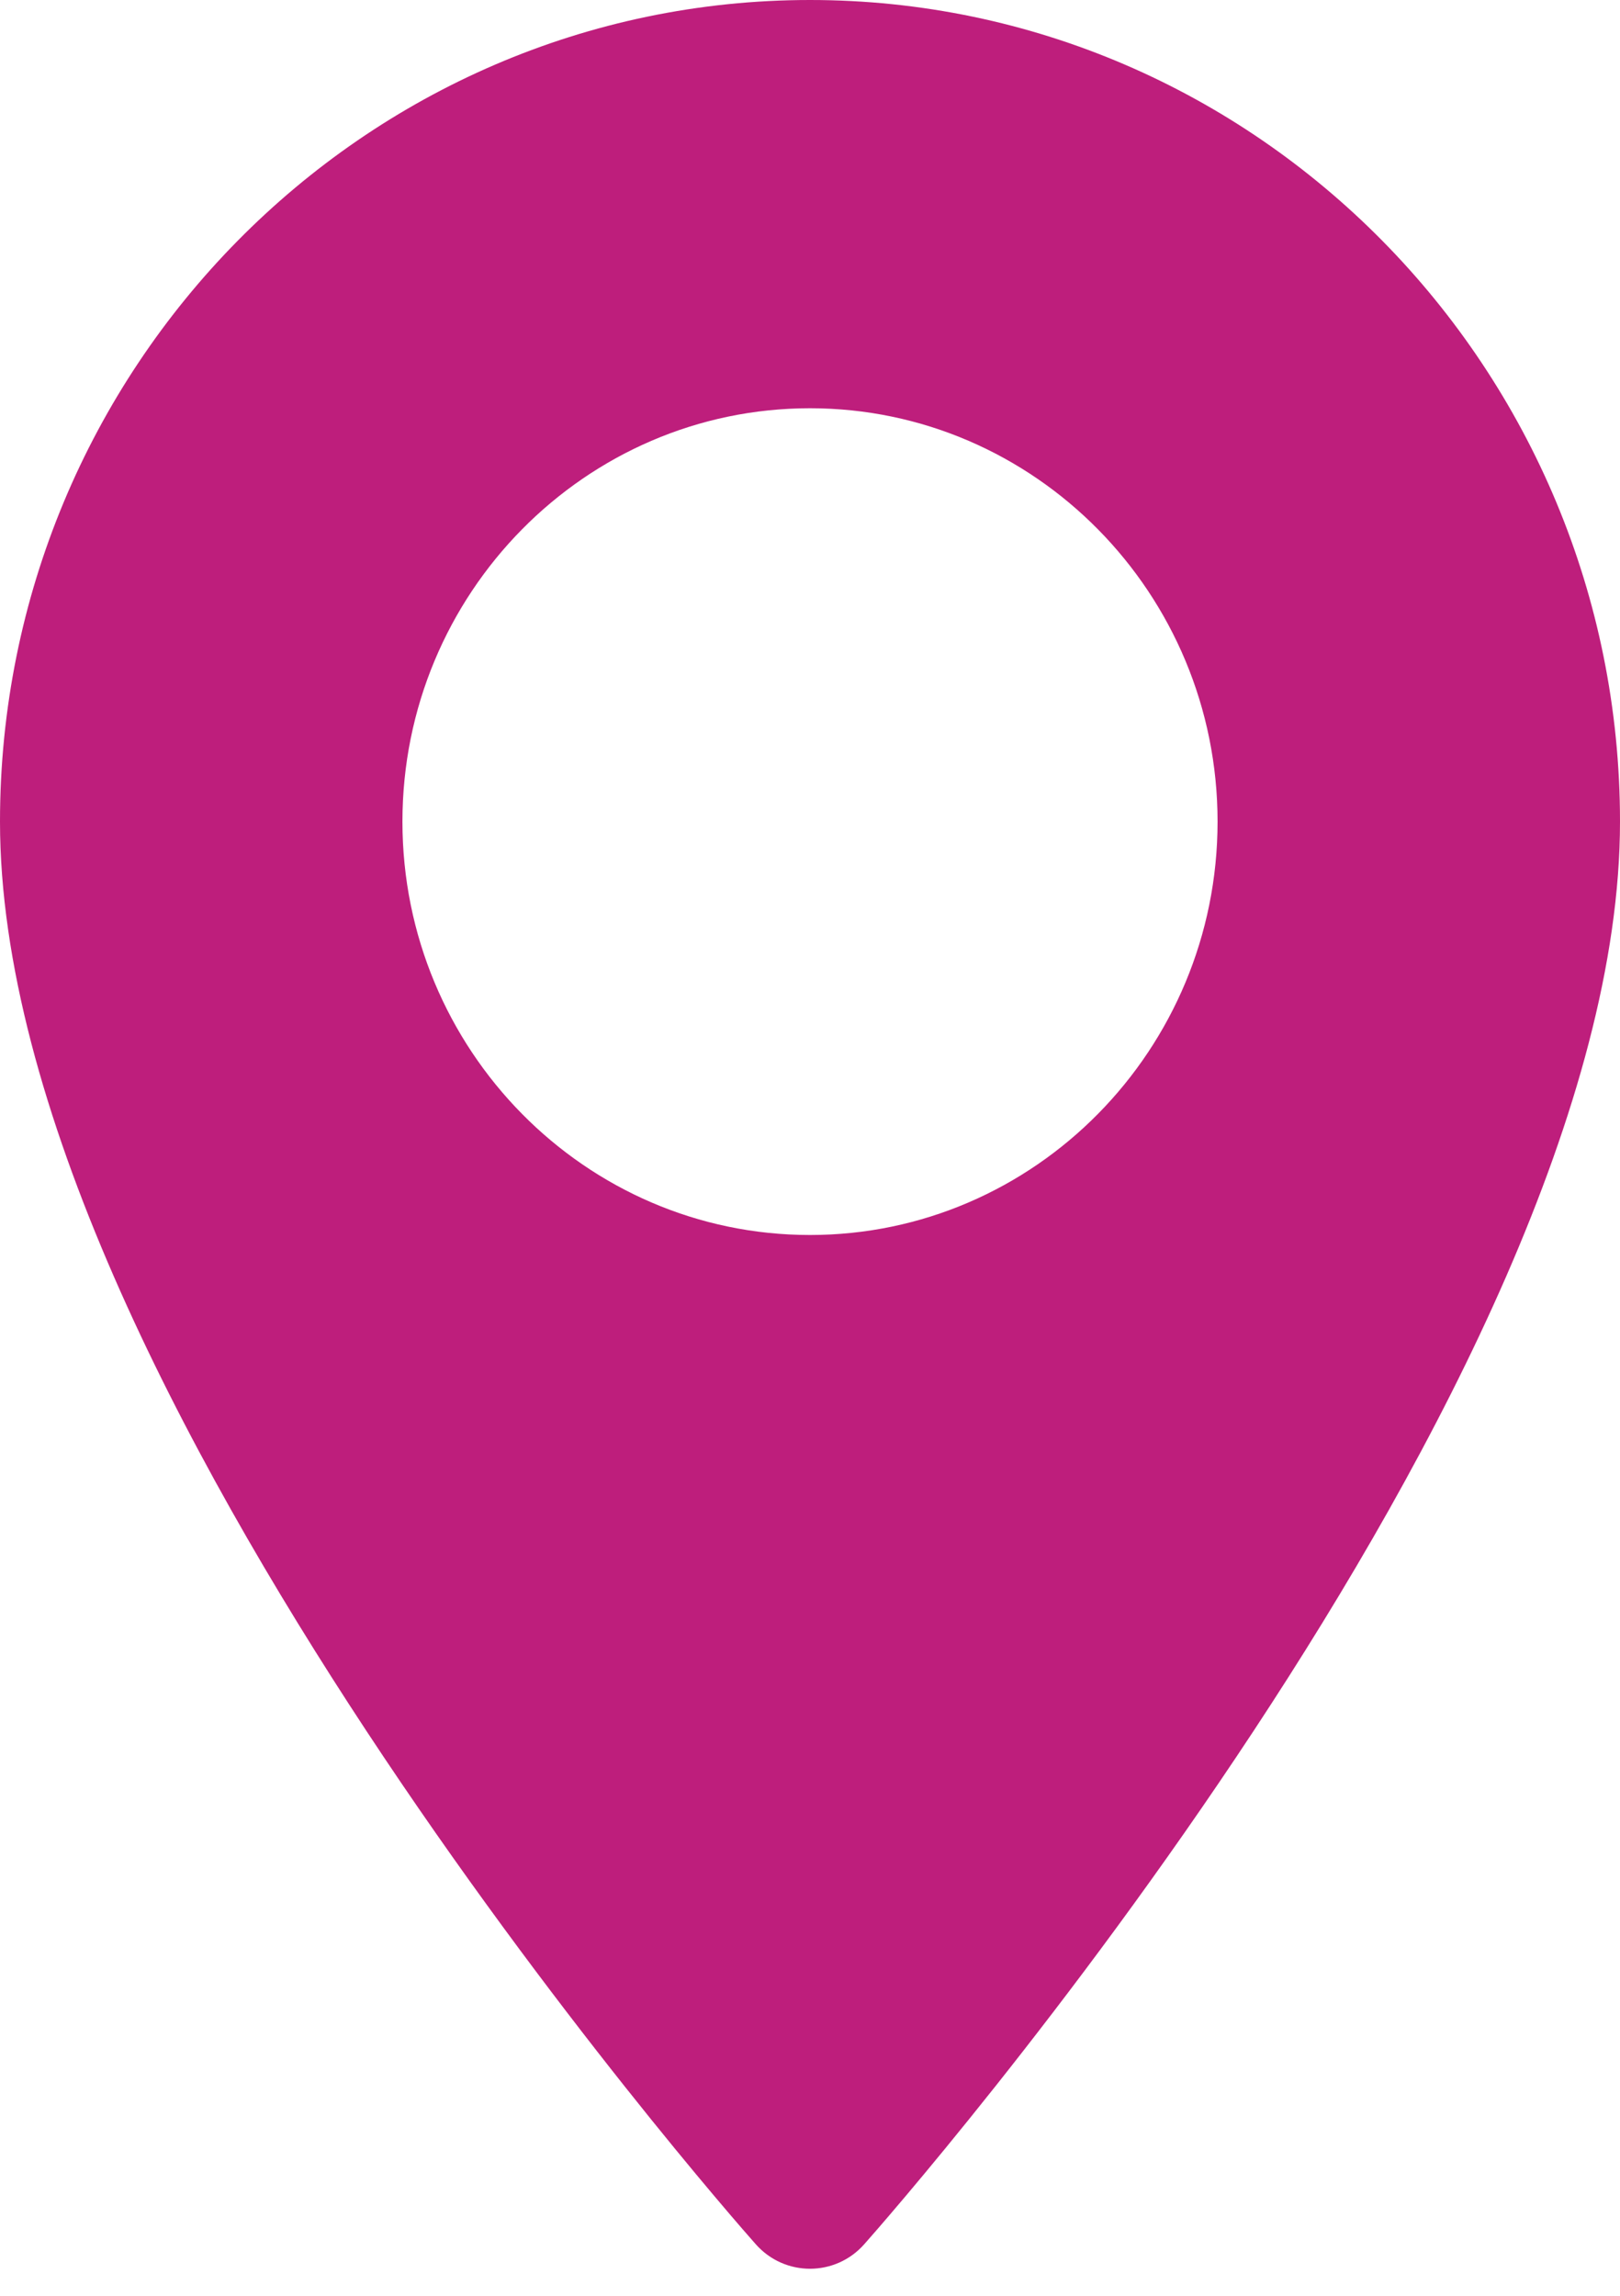
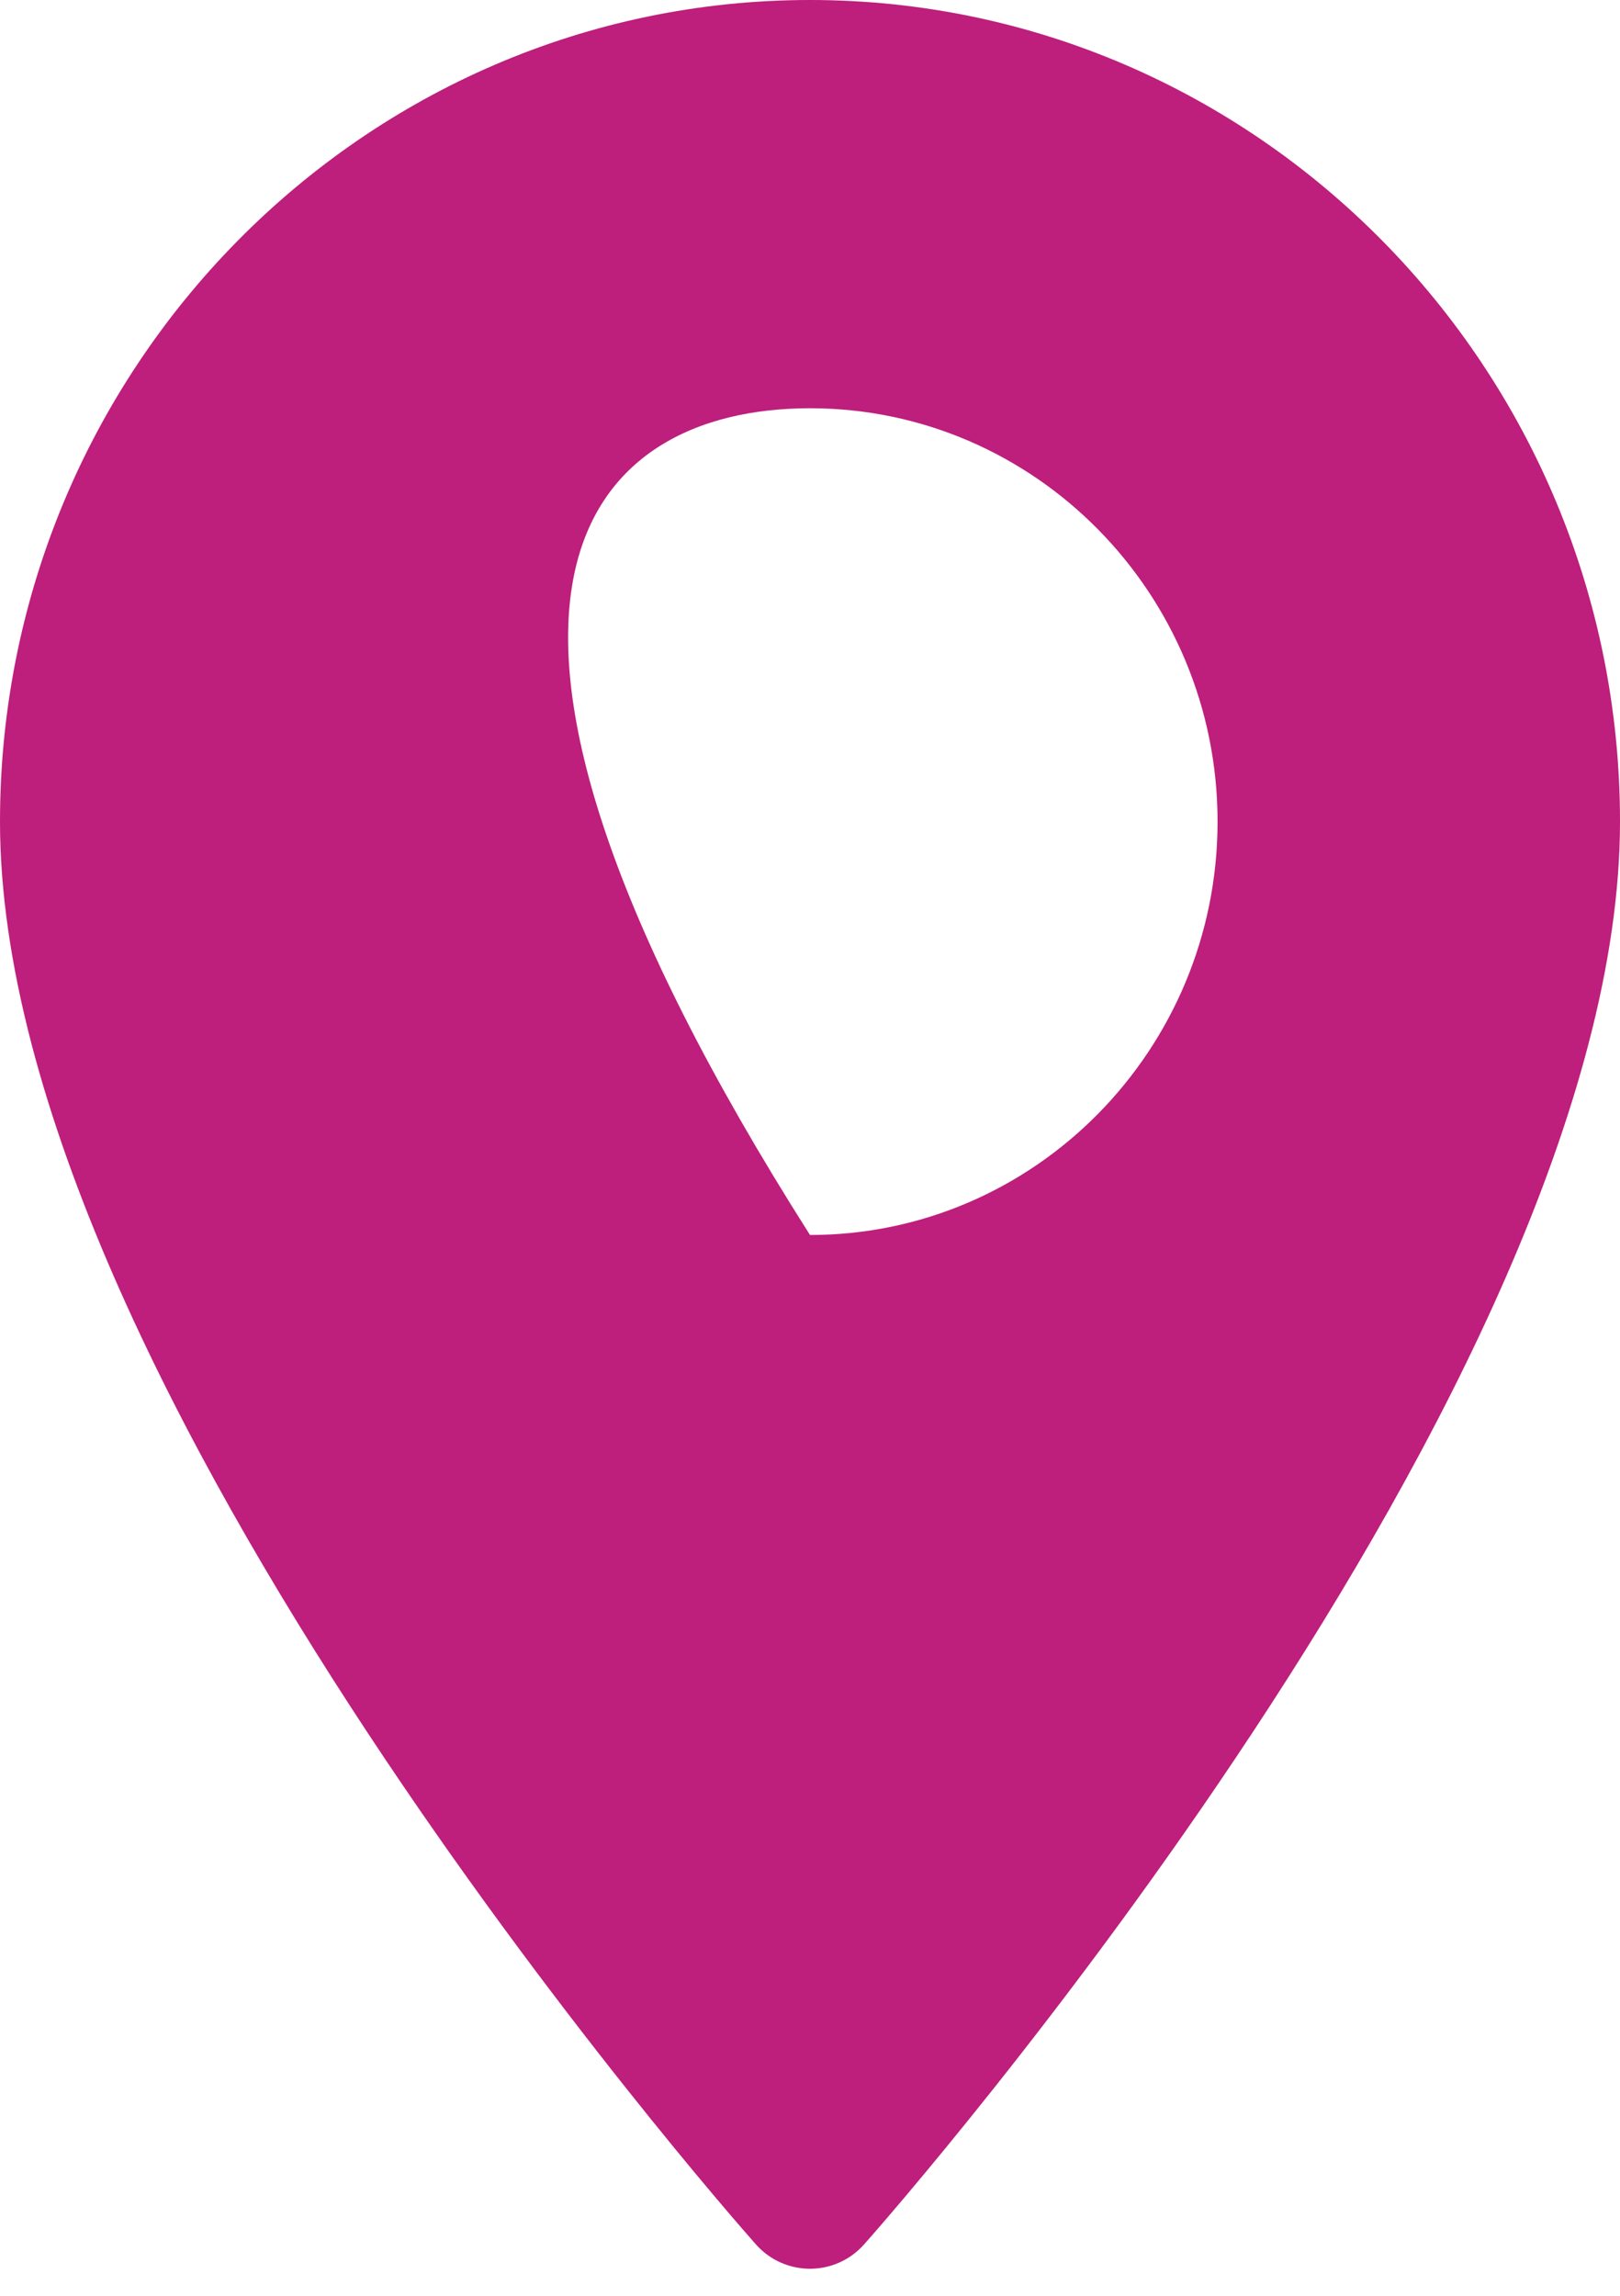
<svg xmlns="http://www.w3.org/2000/svg" width="12" height="17" viewBox="0 0 12 17" fill="none">
-   <path d="M6 0C2.692 0 0 2.729 0 6.084C0 10.248 5.369 16.36 5.598 16.618C5.813 16.861 6.188 16.86 6.402 16.618C6.631 16.36 12 10.248 12 6.084C12 2.729 9.308 0 6 0ZM6 9.145C4.335 9.145 2.981 7.772 2.981 6.084C2.981 4.396 4.335 3.023 6 3.023C7.665 3.023 9.019 4.396 9.019 6.084C9.019 7.772 7.665 9.145 6 9.145Z" fill="#be1e7c" />
+   <path d="M6 0C2.692 0 0 2.729 0 6.084C0 10.248 5.369 16.36 5.598 16.618C5.813 16.861 6.188 16.86 6.402 16.618C6.631 16.36 12 10.248 12 6.084C12 2.729 9.308 0 6 0ZM6 9.145C2.981 4.396 4.335 3.023 6 3.023C7.665 3.023 9.019 4.396 9.019 6.084C9.019 7.772 7.665 9.145 6 9.145Z" fill="#be1e7c" />
</svg>